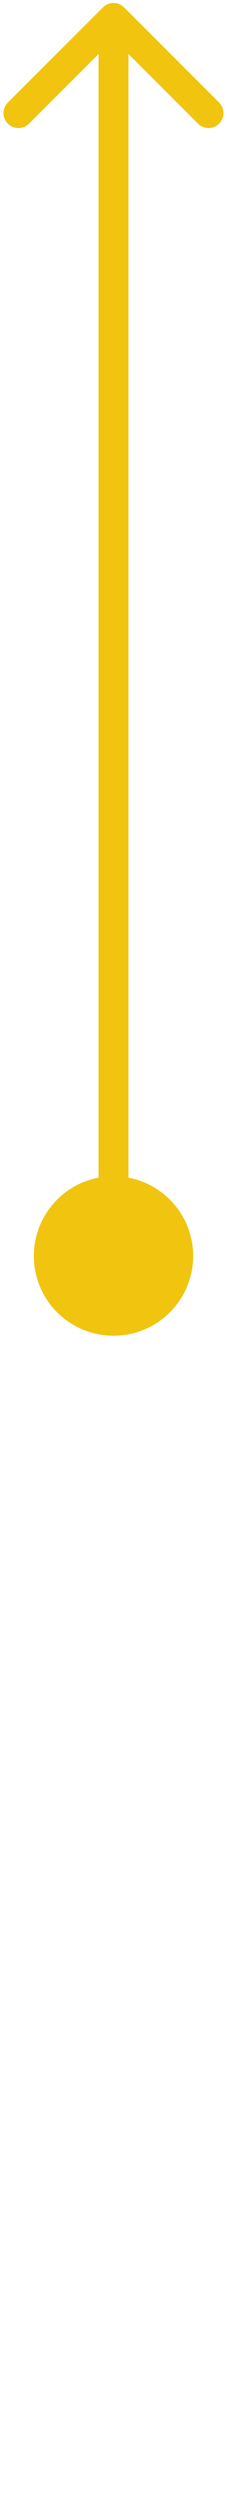
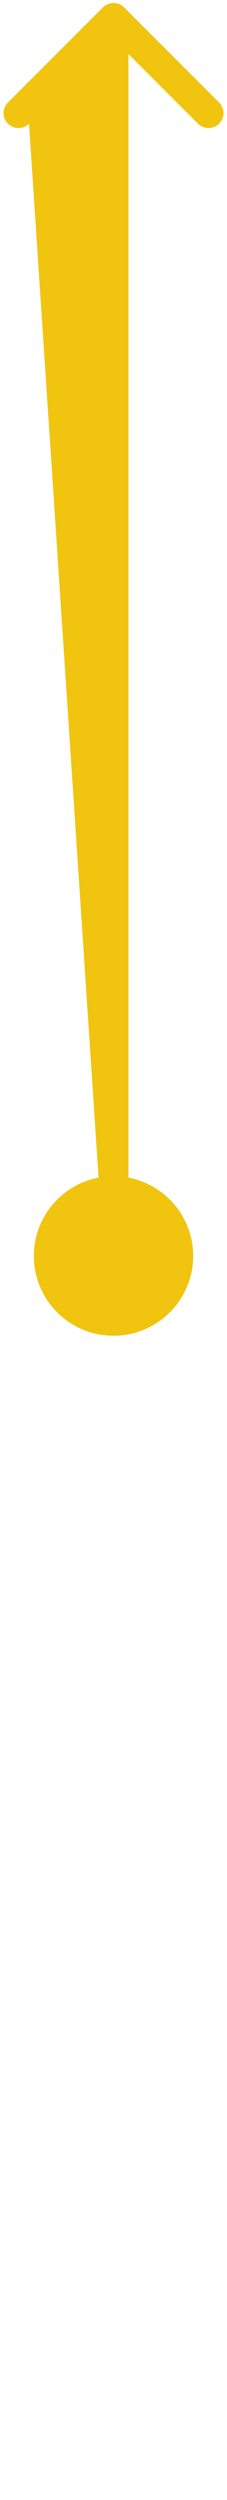
<svg xmlns="http://www.w3.org/2000/svg" width="38" height="418" viewBox="0 0 38 418" fill="none">
-   <path fill-rule="evenodd" clip-rule="evenodd" d="M17.232 1.232L1.322 17.142C0.346 18.119 0.346 19.701 1.322 20.678C2.299 21.654 3.882 21.654 4.858 20.678L16.5 9.036L16.5 196.901C10.331 198.071 5.667 203.491 5.667 210C5.667 217.364 11.636 223.333 19 223.333C26.364 223.333 32.334 217.364 32.334 210C32.334 203.491 27.669 198.071 21.5 196.901L21.5 9.036L33.142 20.678C34.119 21.654 35.702 21.654 36.678 20.678C37.654 19.701 37.654 18.119 36.678 17.142L20.768 1.232C19.792 0.256 18.209 0.256 17.232 1.232Z" fill="#F1C40F" />
+   <path fill-rule="evenodd" clip-rule="evenodd" d="M17.232 1.232L1.322 17.142C0.346 18.119 0.346 19.701 1.322 20.678C2.299 21.654 3.882 21.654 4.858 20.678L16.5 196.901C10.331 198.071 5.667 203.491 5.667 210C5.667 217.364 11.636 223.333 19 223.333C26.364 223.333 32.334 217.364 32.334 210C32.334 203.491 27.669 198.071 21.5 196.901L21.5 9.036L33.142 20.678C34.119 21.654 35.702 21.654 36.678 20.678C37.654 19.701 37.654 18.119 36.678 17.142L20.768 1.232C19.792 0.256 18.209 0.256 17.232 1.232Z" fill="#F1C40F" />
</svg>